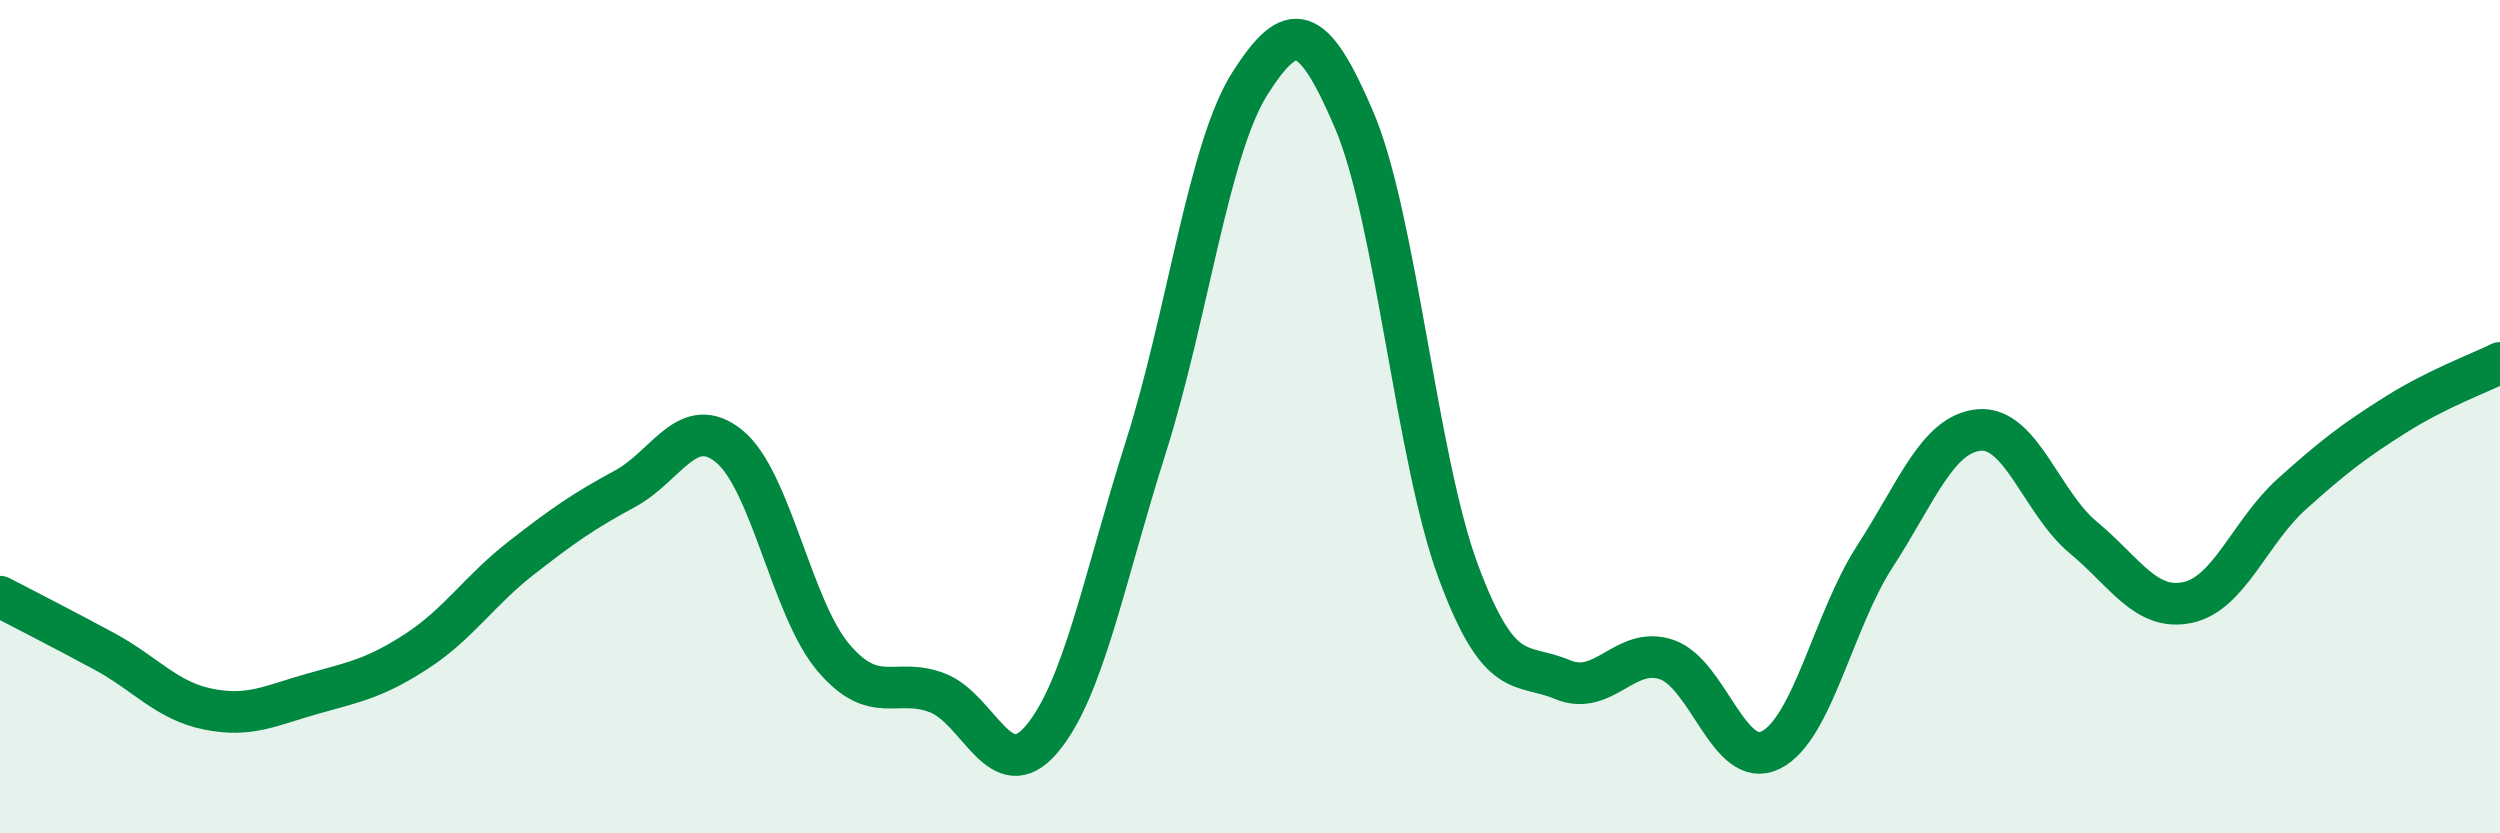
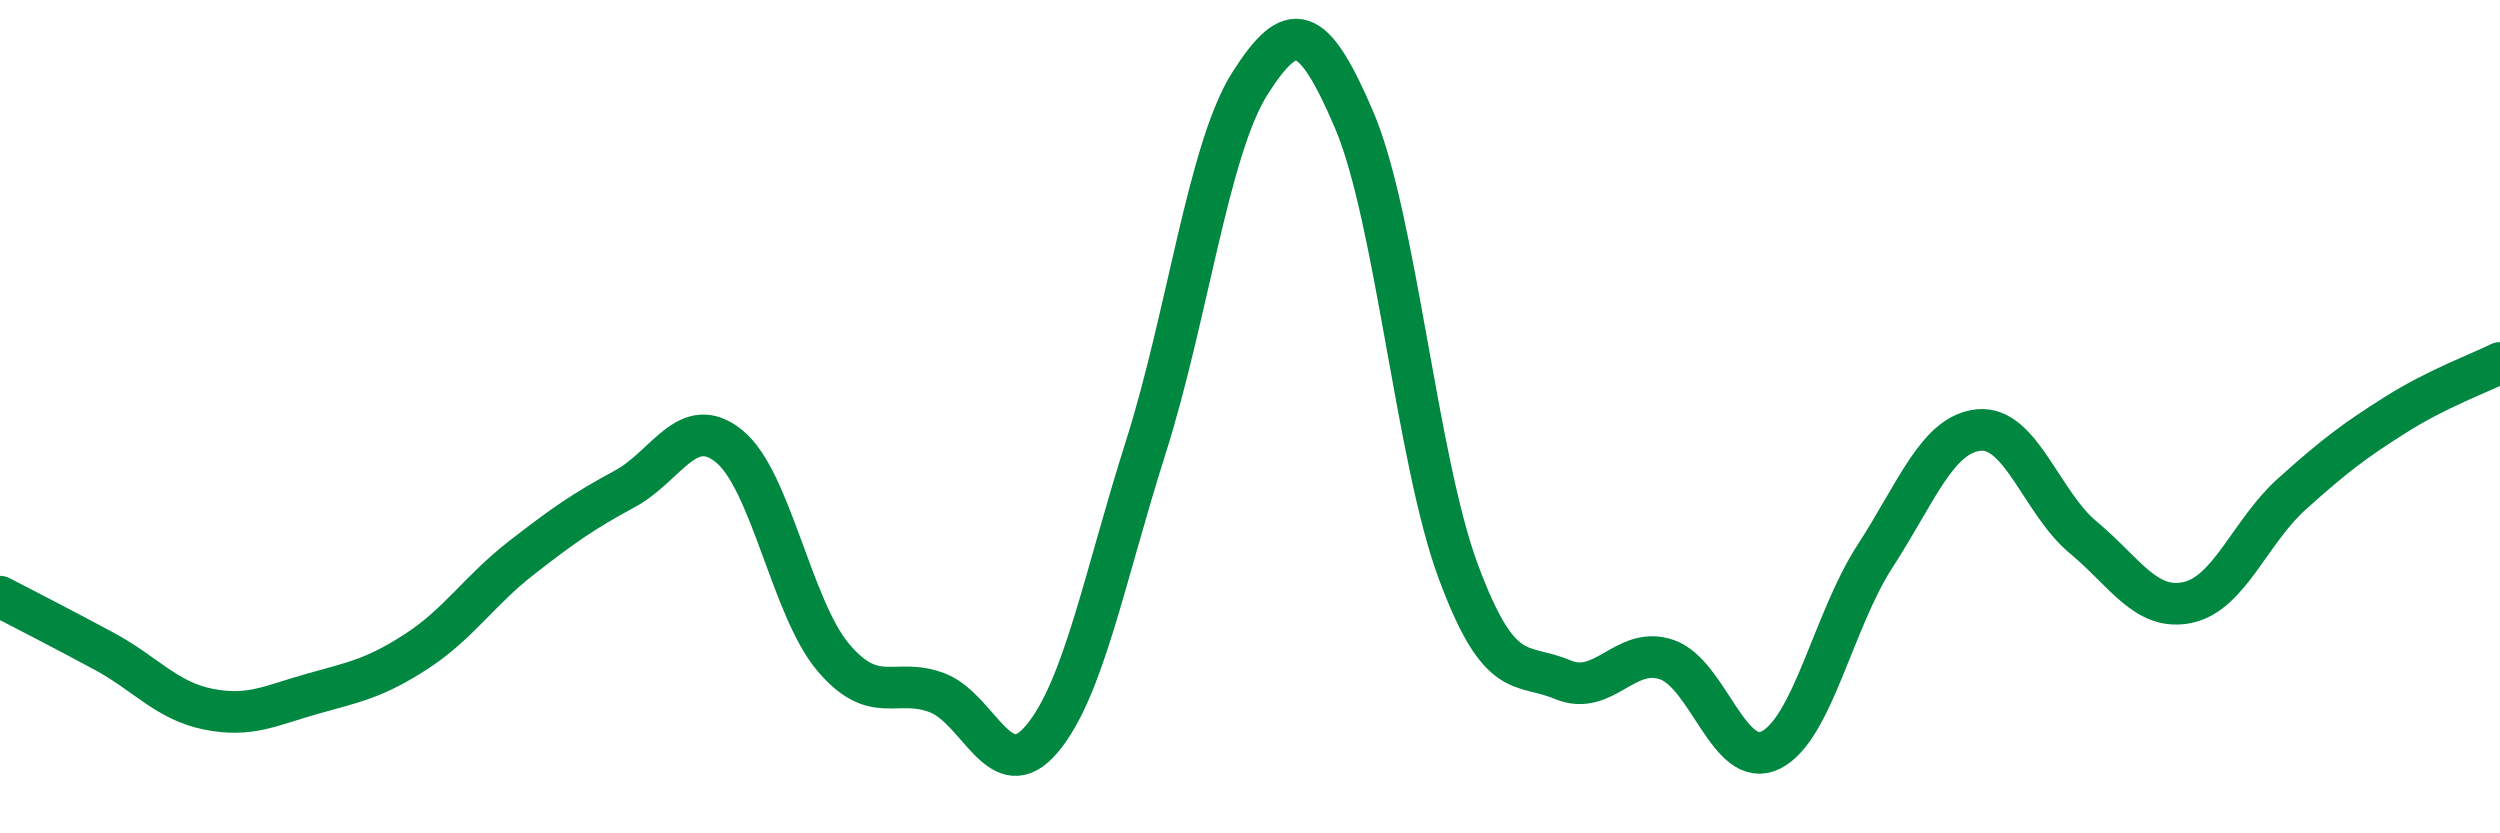
<svg xmlns="http://www.w3.org/2000/svg" width="60" height="20" viewBox="0 0 60 20">
-   <path d="M 0,14.32 C 0.5,14.58 1.5,15.09 2.5,15.63 C 3.5,16.17 4,16.82 5,17.02 C 6,17.22 6.5,16.93 7.5,16.65 C 8.5,16.37 9,16.28 10,15.63 C 11,14.98 11.5,14.18 12.5,13.4 C 13.5,12.62 14,12.27 15,11.73 C 16,11.19 16.5,9.9 17.5,10.71 C 18.5,11.52 19,14.6 20,15.78 C 21,16.96 21.5,16.24 22.5,16.63 C 23.5,17.02 24,18.92 25,17.74 C 26,16.56 26.5,13.88 27.5,10.73 C 28.5,7.58 29,3.57 30,2 C 31,0.43 31.5,0.54 32.5,2.88 C 33.5,5.22 34,11.03 35,13.72 C 36,16.41 36.5,15.89 37.5,16.31 C 38.5,16.73 39,15.49 40,15.83 C 41,16.17 41.5,18.5 42.5,18 C 43.5,17.5 44,14.89 45,13.35 C 46,11.81 46.5,10.41 47.5,10.32 C 48.5,10.23 49,12.07 50,12.9 C 51,13.73 51.5,14.67 52.5,14.46 C 53.5,14.25 54,12.76 55,11.86 C 56,10.96 56.5,10.58 57.5,9.95 C 58.5,9.32 59.5,8.96 60,8.71L60 20L0 20Z" fill="#008740" opacity="0.1" stroke-linecap="round" stroke-linejoin="round" />
  <path d="M 0,14.32 C 0.5,14.58 1.5,15.09 2.5,15.63 C 3.5,16.17 4,16.82 5,17.02 C 6,17.22 6.5,16.93 7.5,16.65 C 8.5,16.37 9,16.28 10,15.63 C 11,14.98 11.5,14.18 12.5,13.4 C 13.5,12.62 14,12.27 15,11.73 C 16,11.19 16.5,9.9 17.5,10.71 C 18.5,11.52 19,14.6 20,15.78 C 21,16.96 21.5,16.24 22.5,16.63 C 23.5,17.02 24,18.92 25,17.74 C 26,16.56 26.5,13.88 27.5,10.73 C 28.5,7.58 29,3.57 30,2 C 31,0.43 31.5,0.54 32.5,2.88 C 33.5,5.22 34,11.03 35,13.72 C 36,16.41 36.5,15.89 37.5,16.31 C 38.5,16.73 39,15.49 40,15.83 C 41,16.17 41.5,18.5 42.5,18 C 43.5,17.5 44,14.89 45,13.35 C 46,11.81 46.5,10.41 47.5,10.32 C 48.5,10.23 49,12.07 50,12.9 C 51,13.73 51.5,14.67 52.5,14.46 C 53.5,14.25 54,12.76 55,11.86 C 56,10.96 56.5,10.58 57.5,9.95 C 58.5,9.32 59.5,8.96 60,8.71" stroke="#008740" stroke-width="1" fill="none" stroke-linecap="round" stroke-linejoin="round" />
</svg>